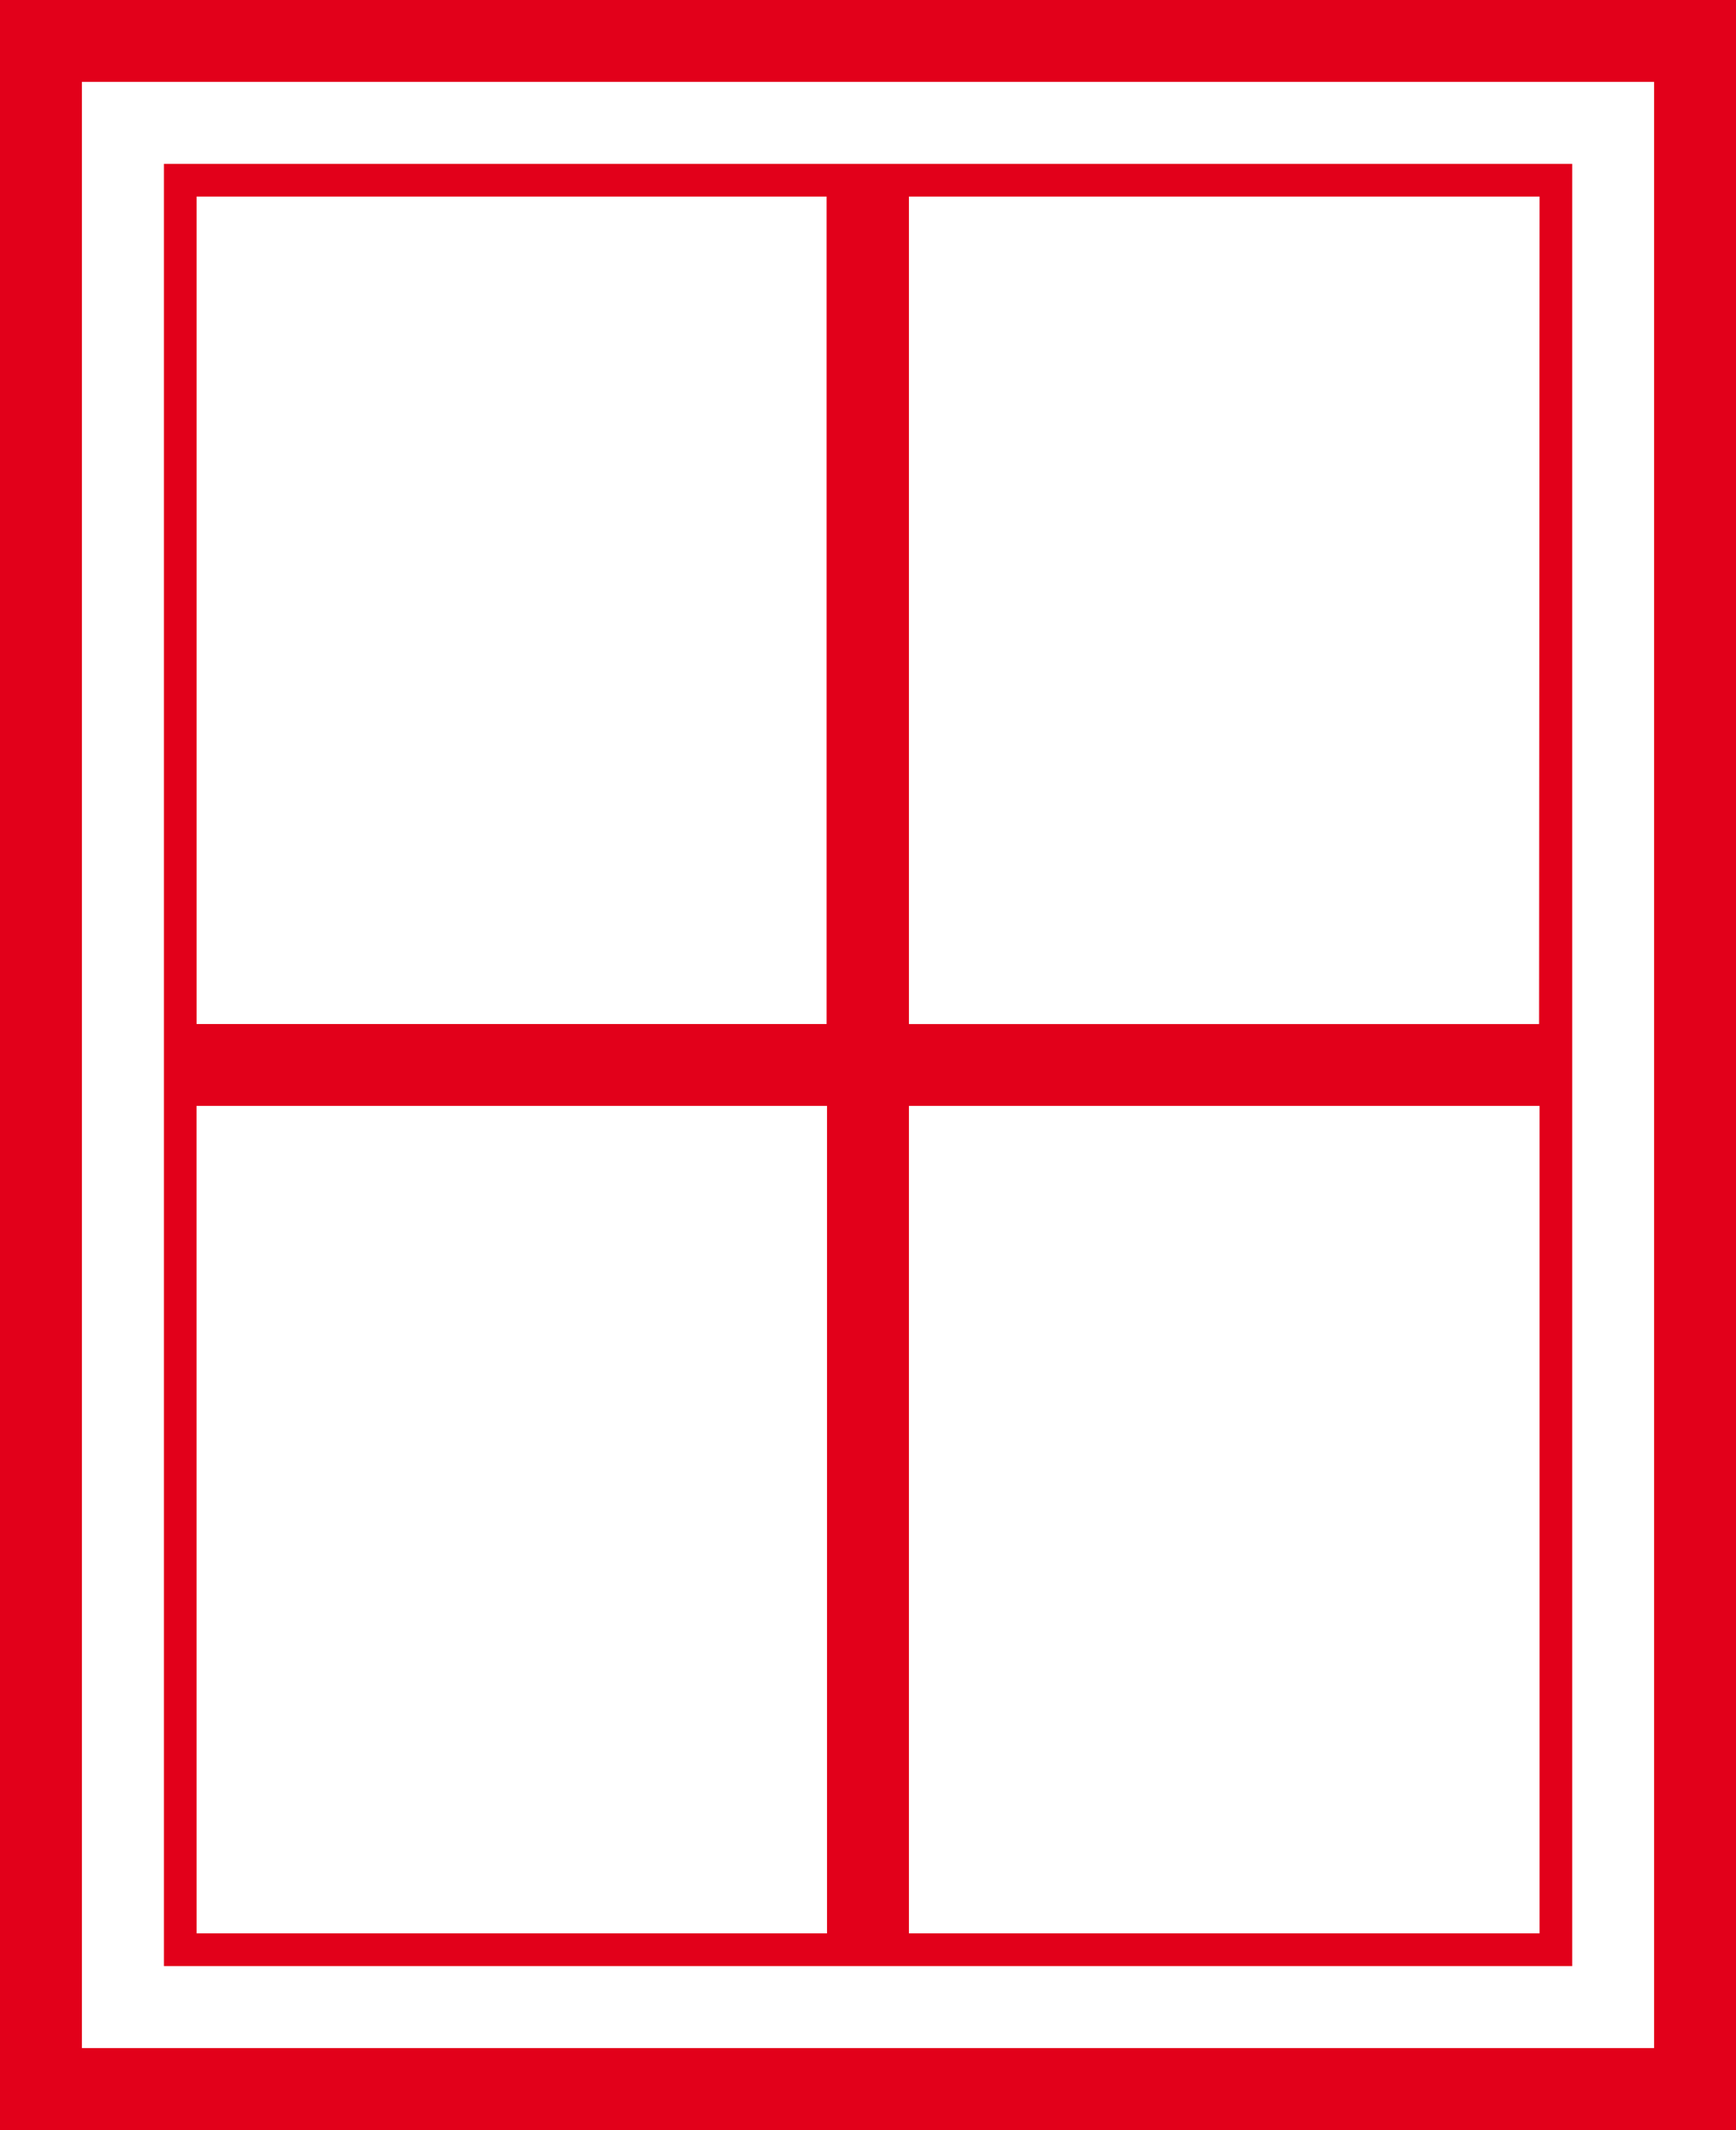
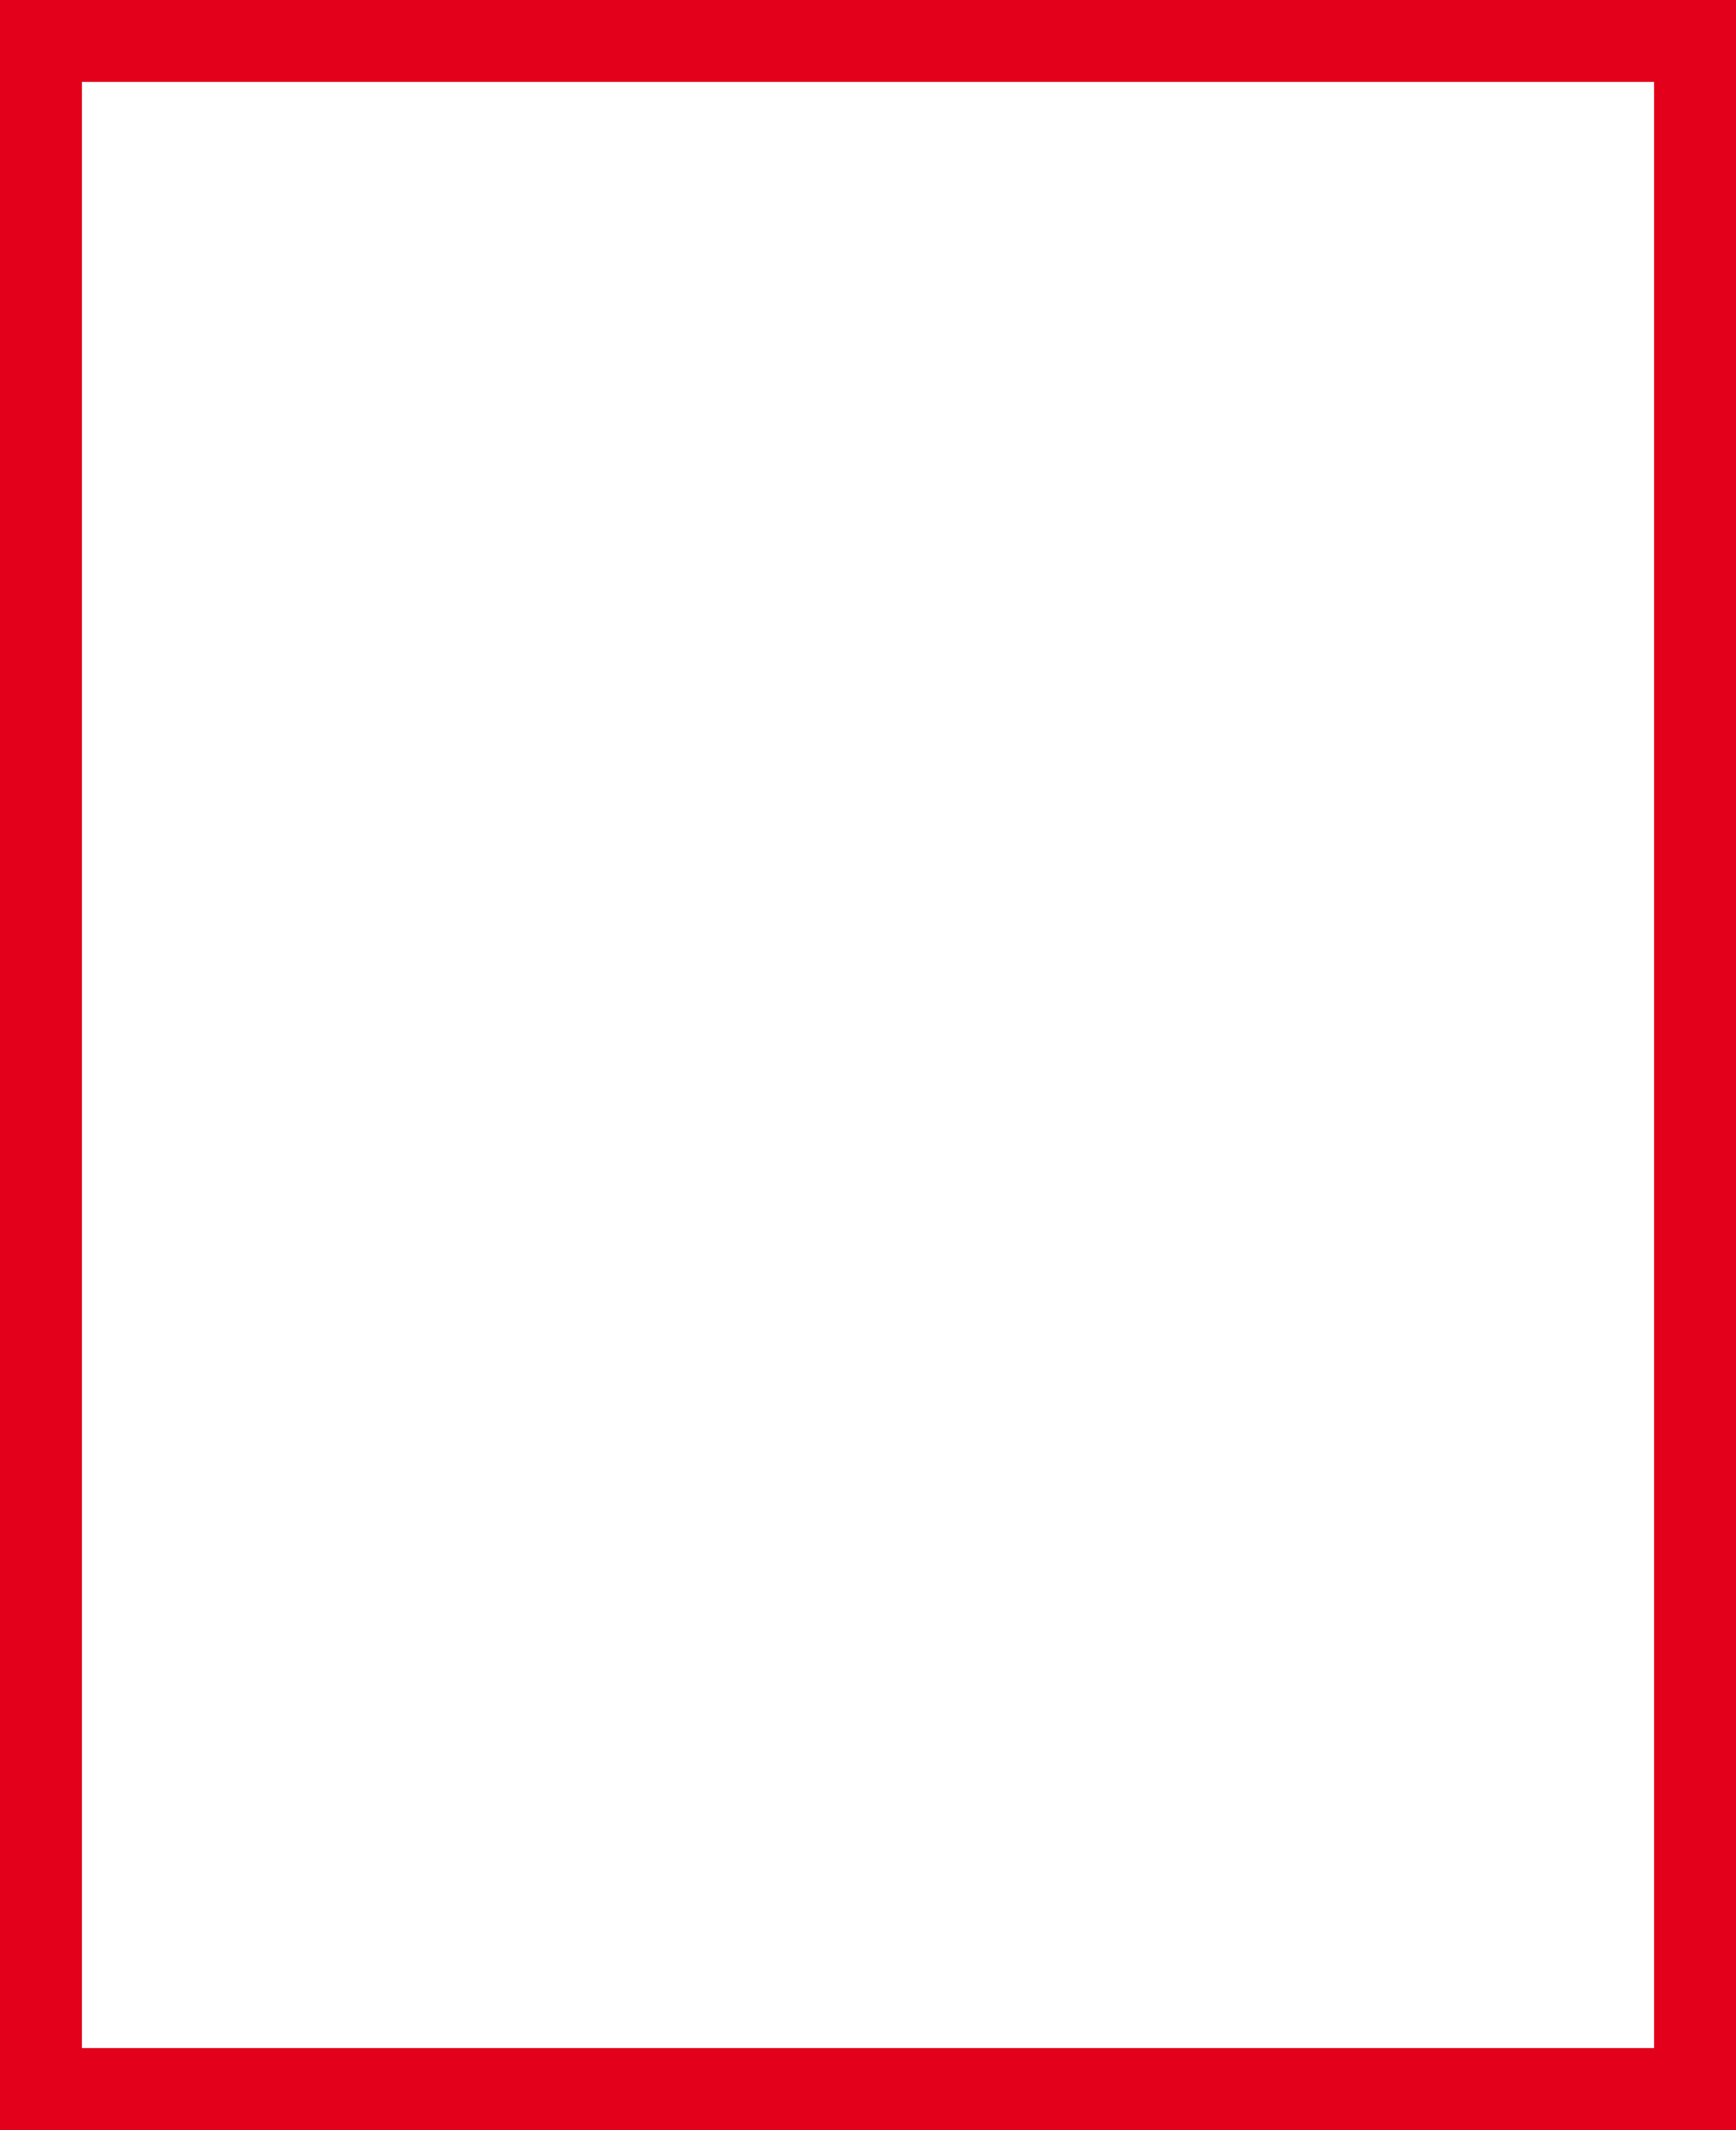
<svg xmlns="http://www.w3.org/2000/svg" id="vindue" width="55.514" height="68.082" viewBox="0 0 55.514 68.082">
  <path id="Path_66" data-name="Path 66" d="M192.72,292v68.082h55.514V292Zm52.894,65.464H195.34V294.617h50.274Z" transform="translate(-192.72 -292)" fill="#e2001a" />
-   <path id="Path_67" data-name="Path 67" d="M257.544,311.77H212.51v57.607h45.034Zm-1.06,27.495H236.333V312.816H256.5ZM233.7,312.816v26.448H213.554V312.816Zm-20.149,29.066h20.162v26.448H213.554Zm22.782,26.448V341.882H256.5v26.448Z" transform="translate(-207.267 -306.533)" fill="#e2001a" />
</svg>